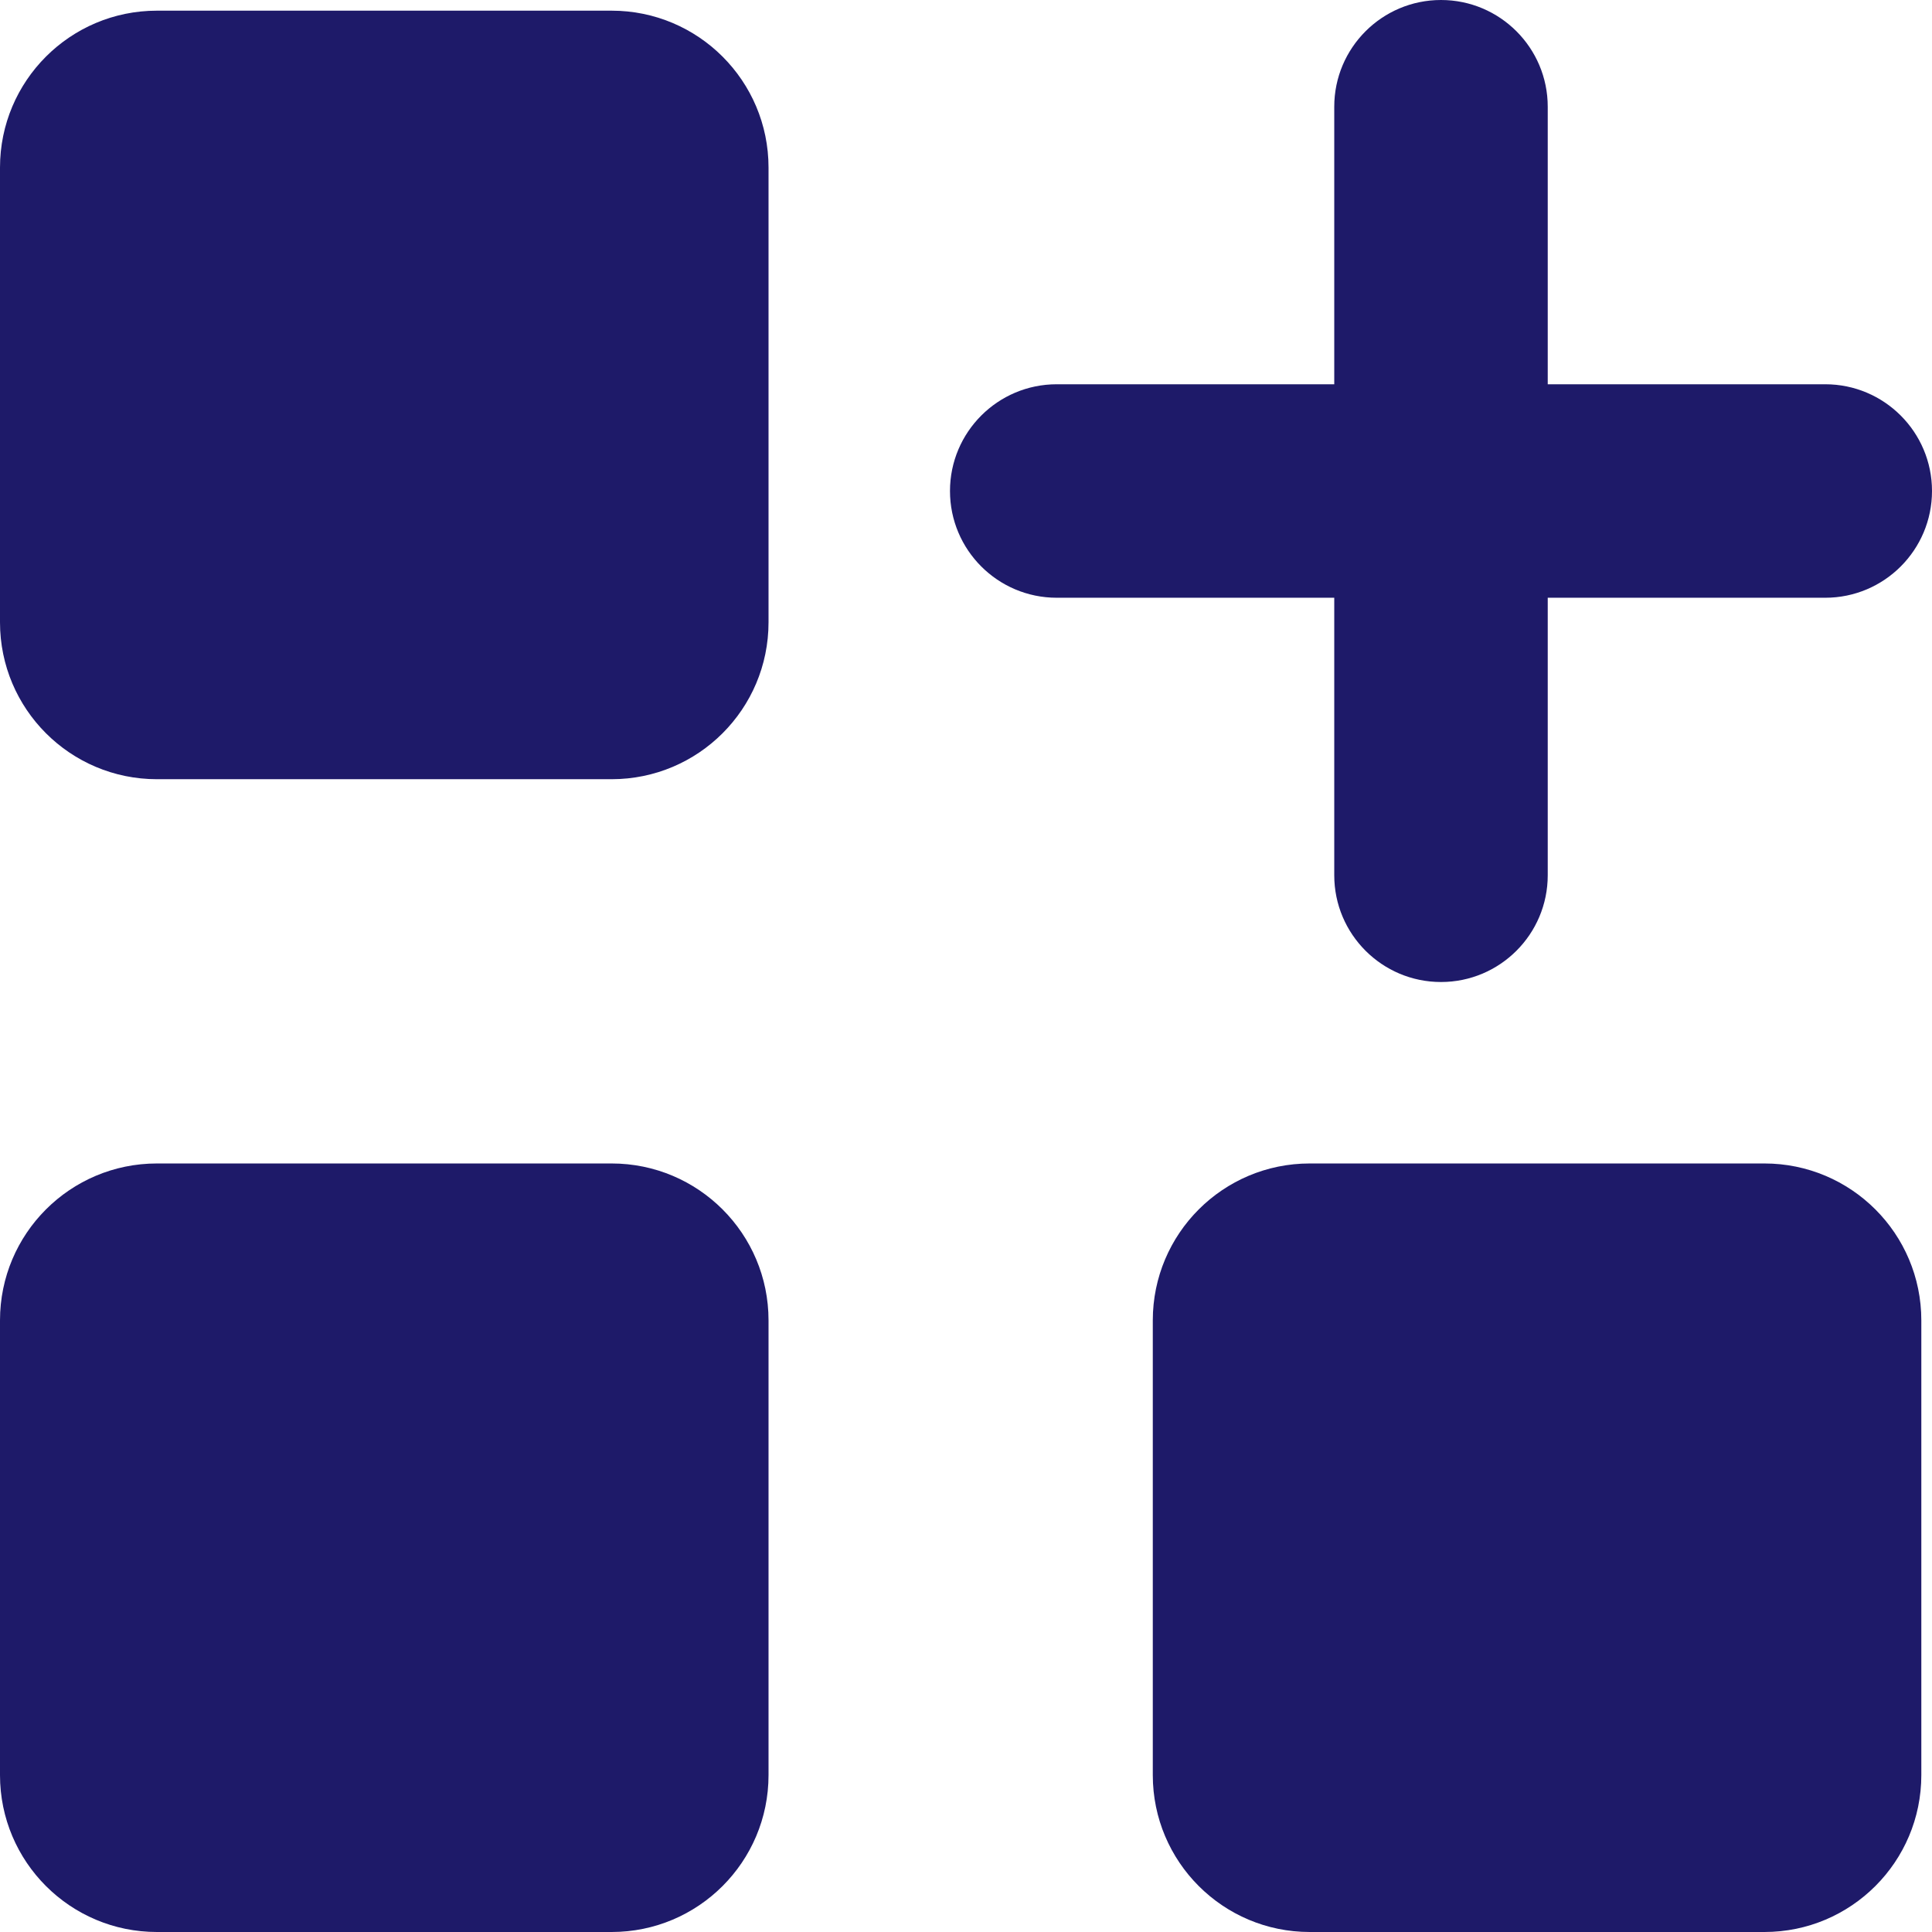
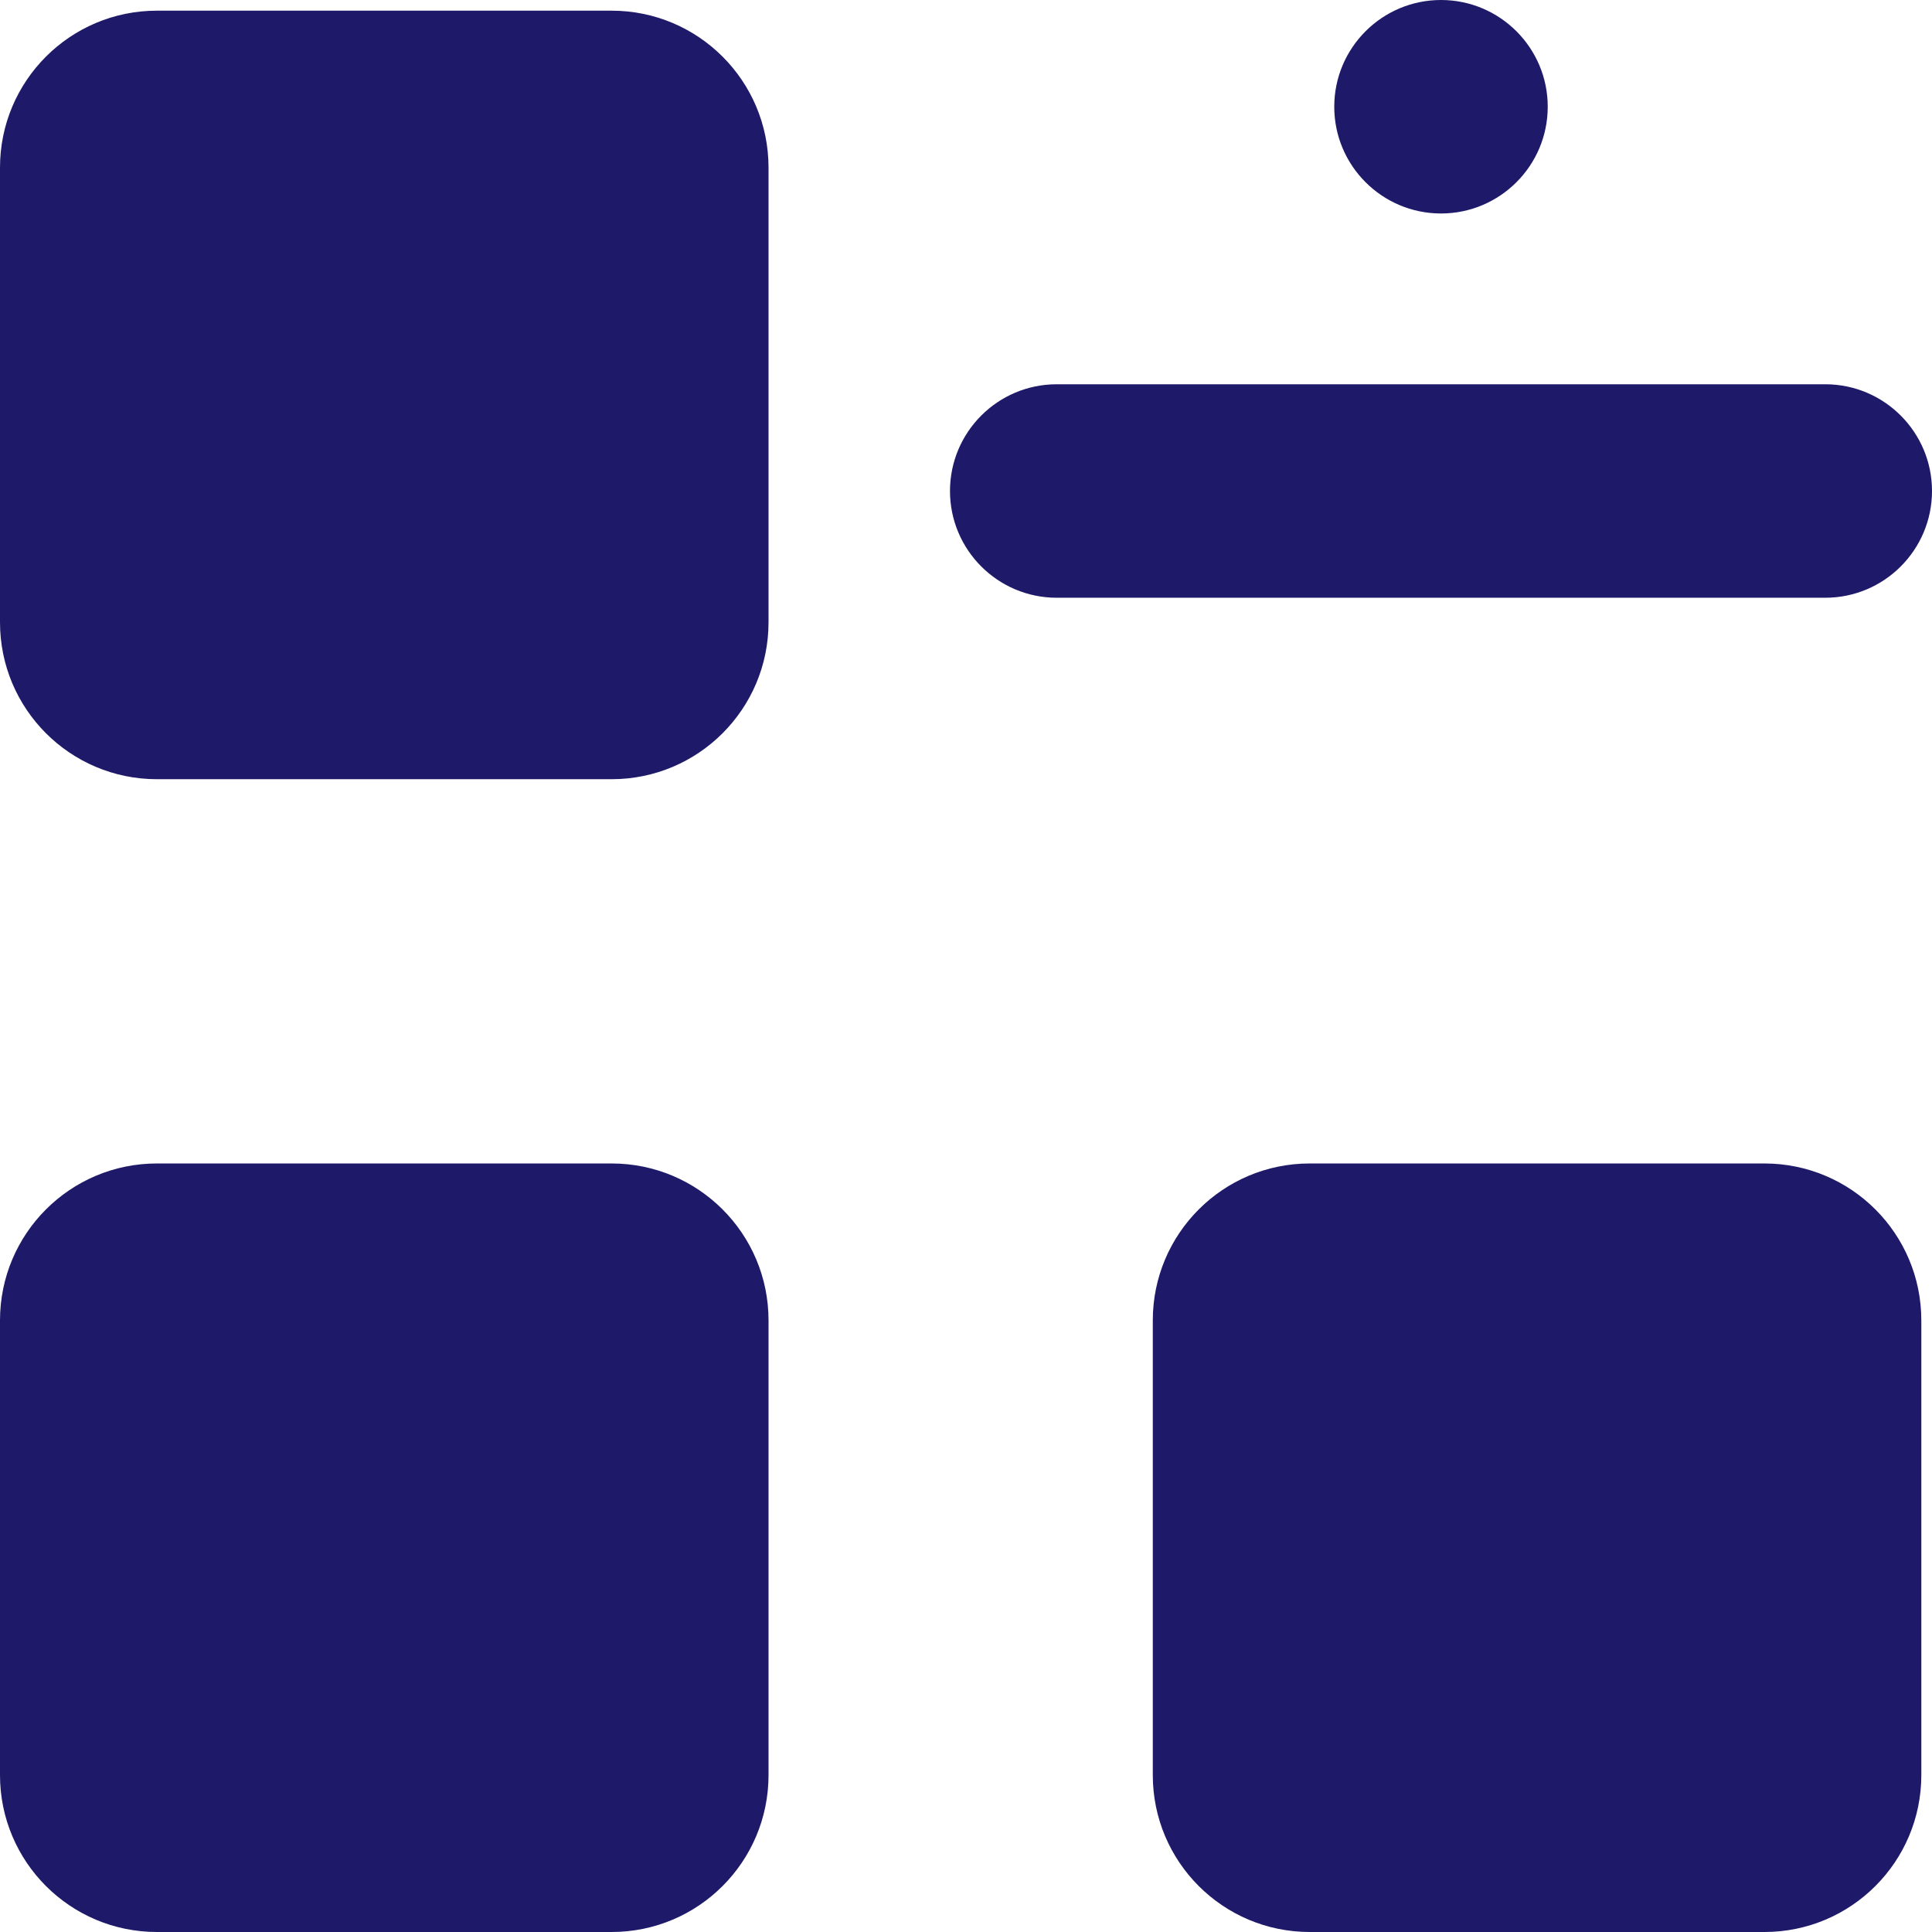
<svg xmlns="http://www.w3.org/2000/svg" id="Layer_2" data-name="Layer 2" viewBox="0 0 181 181">
  <defs>
    <style>
      .cls-1 {
        fill: #1e1a69;
      }
    </style>
  </defs>
  <g id="Designs">
-     <path class="cls-1" d="M57.3,73H14.7c-8.12,0-14.7-6.58-14.7-14.7V15.7C0,7.58,6.58,1,14.7,1h42.6c8.12,0,14.7,6.58,14.7,14.7v42.6c0,8.12-6.58,14.7-14.7,14.7ZM72,166.3v-42.6c0-8.12-6.58-14.7-14.7-14.7H14.7c-8.12,0-14.7,6.58-14.7,14.7v42.6c0,8.12,6.58,14.7,14.7,14.7h42.6c8.12,0,14.7-6.58,14.7-14.7ZM180,166.3v-42.6c0-8.12-6.58-14.7-14.7-14.7h-42.6c-8.12,0-14.7,6.58-14.7,14.7v42.6c0,8.12,6.58,14.7,14.7,14.7h42.6c8.12,0,14.7-6.58,14.7-14.7ZM181,46c0-5.52-4.48-10-10-10h-72c-5.52,0-10,4.48-10,10s4.48,10,10,10h72c5.52,0,10-4.48,10-10ZM145,82V10c0-5.52-4.48-10-10-10s-10,4.48-10,10v72c0,5.52,4.48,10,10,10s10-4.48,10-10Z" />
+     <path class="cls-1" d="M57.3,73H14.7c-8.12,0-14.7-6.58-14.7-14.7V15.7C0,7.58,6.58,1,14.7,1h42.6c8.12,0,14.7,6.58,14.7,14.7v42.6c0,8.12-6.58,14.7-14.7,14.7ZM72,166.3v-42.6c0-8.12-6.58-14.7-14.7-14.7H14.7c-8.12,0-14.7,6.58-14.7,14.7v42.6c0,8.12,6.58,14.7,14.7,14.7h42.6c8.12,0,14.7-6.58,14.7-14.7ZM180,166.3v-42.6c0-8.12-6.58-14.7-14.7-14.7h-42.6c-8.12,0-14.7,6.58-14.7,14.7v42.6c0,8.12,6.58,14.7,14.7,14.7h42.6c8.12,0,14.7-6.58,14.7-14.7ZM181,46c0-5.52-4.48-10-10-10h-72c-5.52,0-10,4.48-10,10s4.48,10,10,10h72c5.52,0,10-4.48,10-10ZM145,82V10c0-5.52-4.48-10-10-10s-10,4.48-10,10c0,5.52,4.48,10,10,10s10-4.48,10-10Z" />
  </g>
</svg>